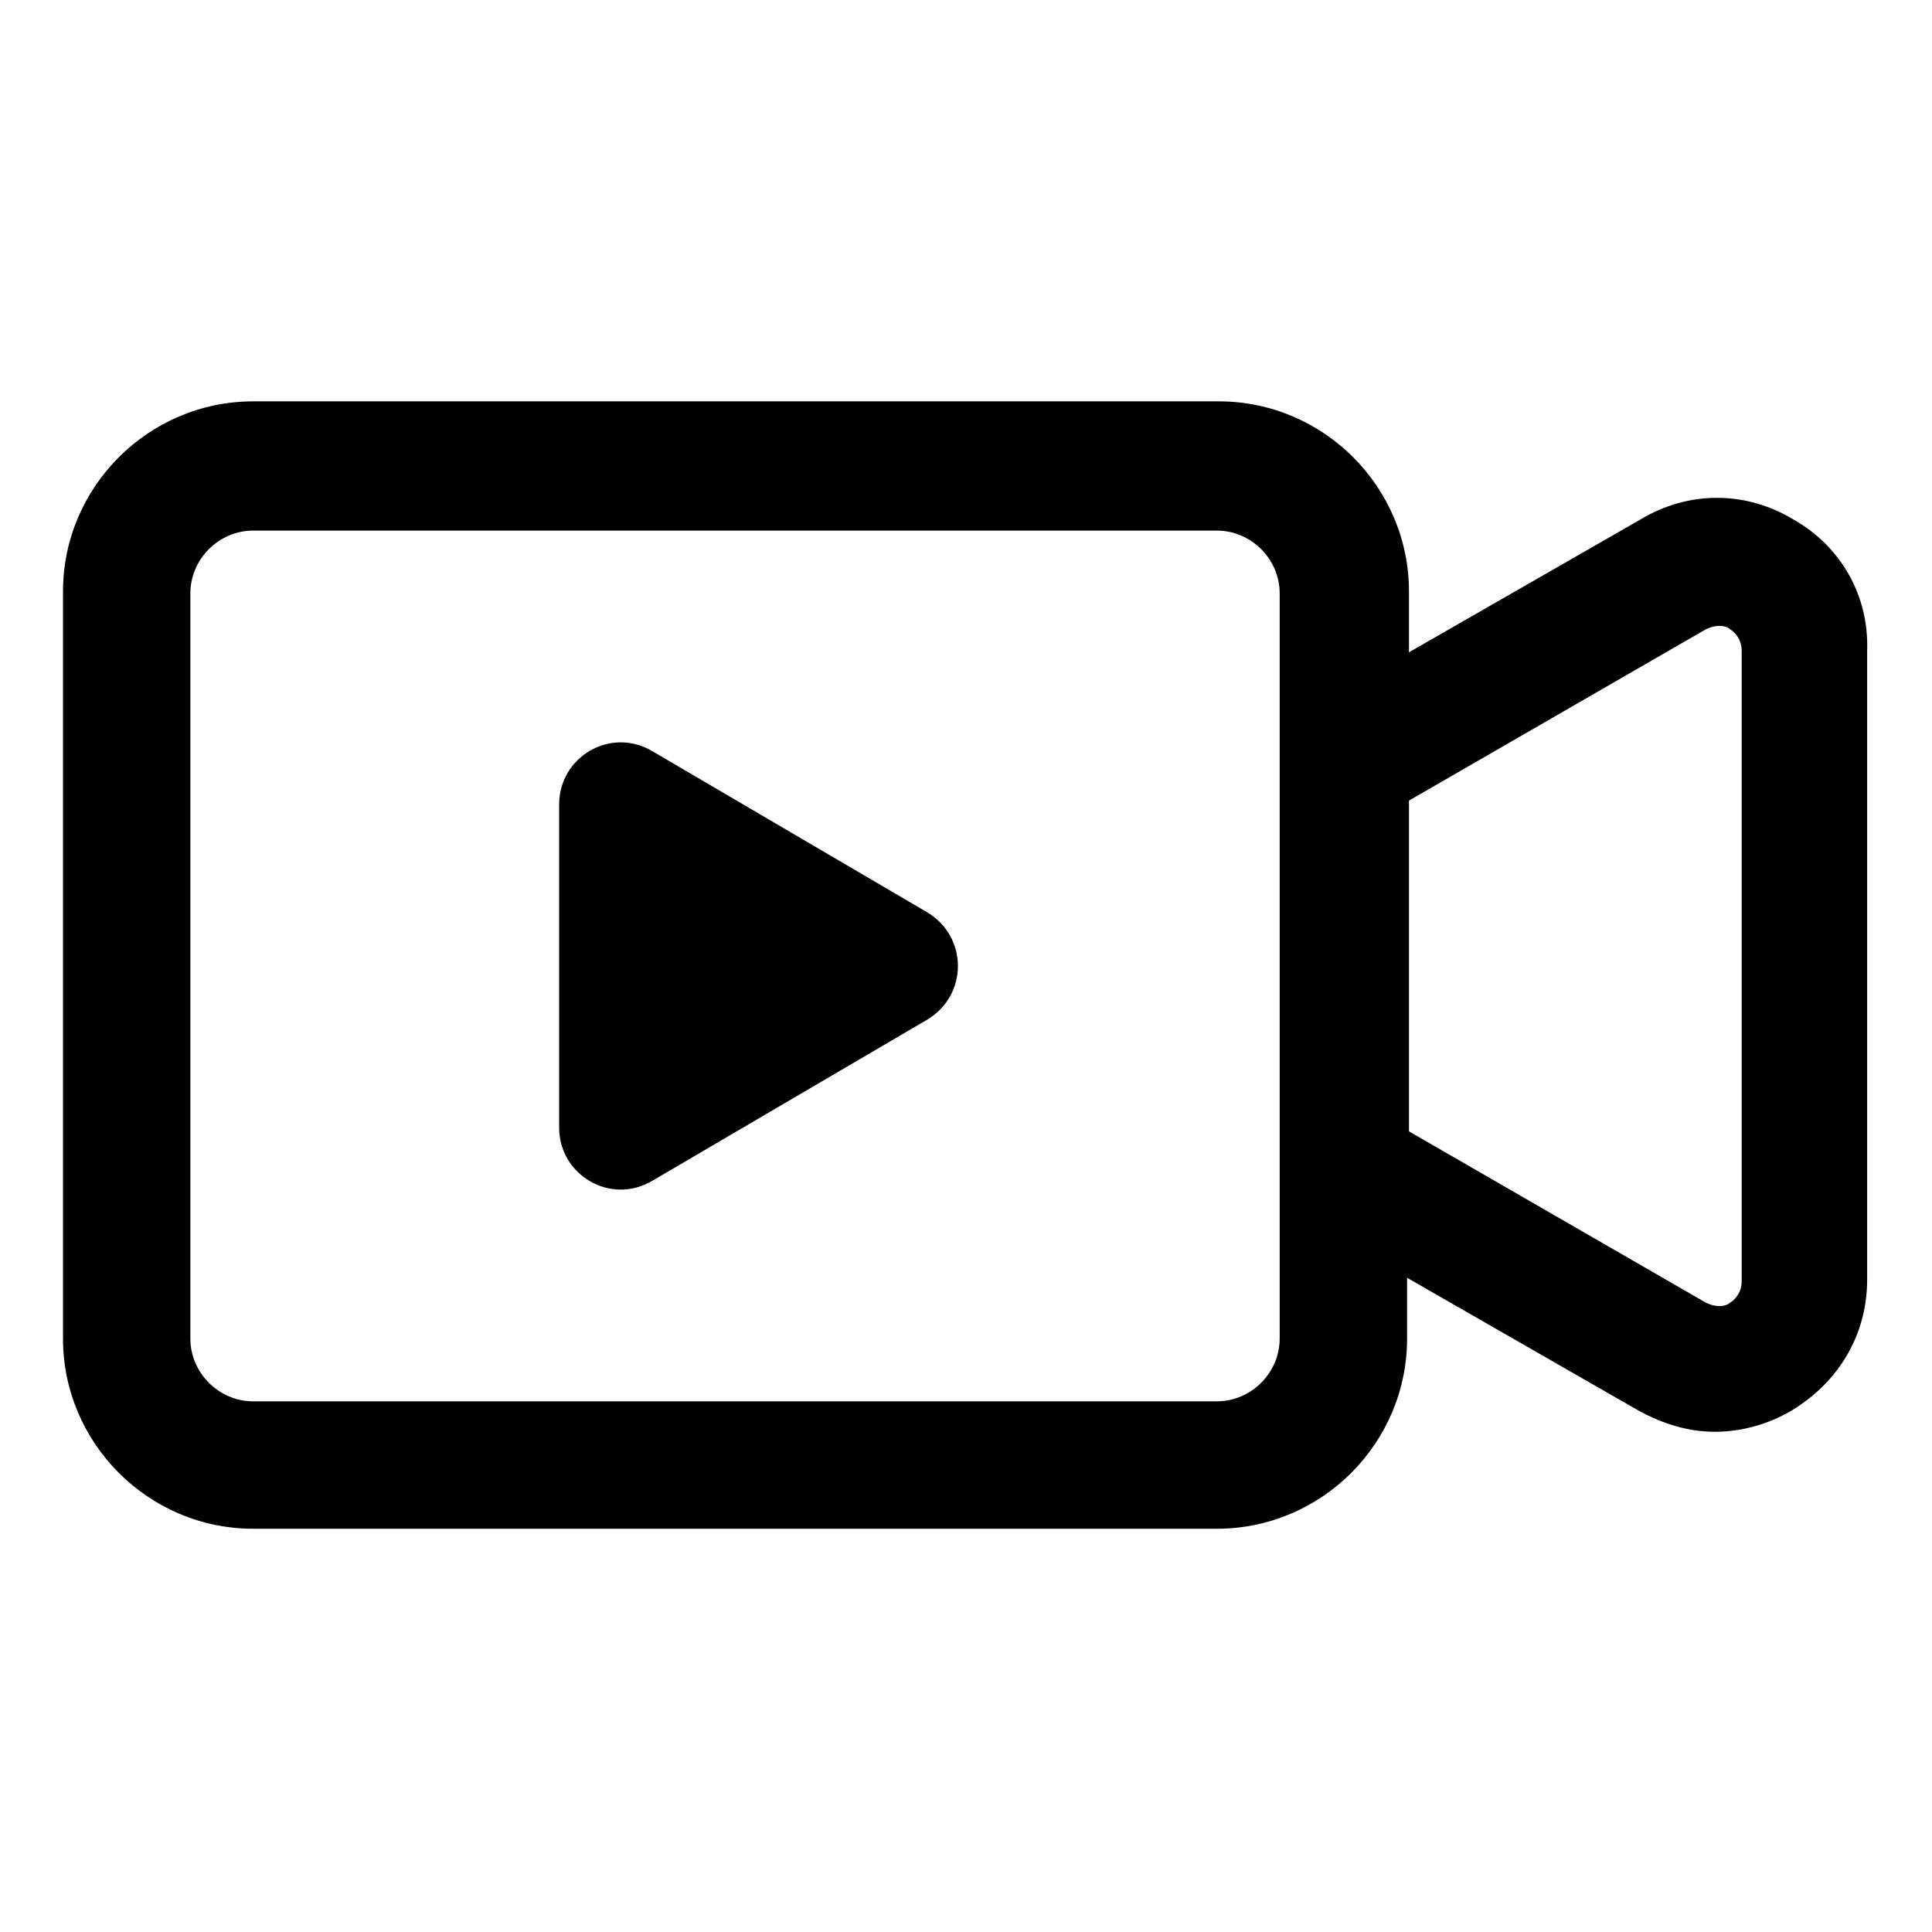
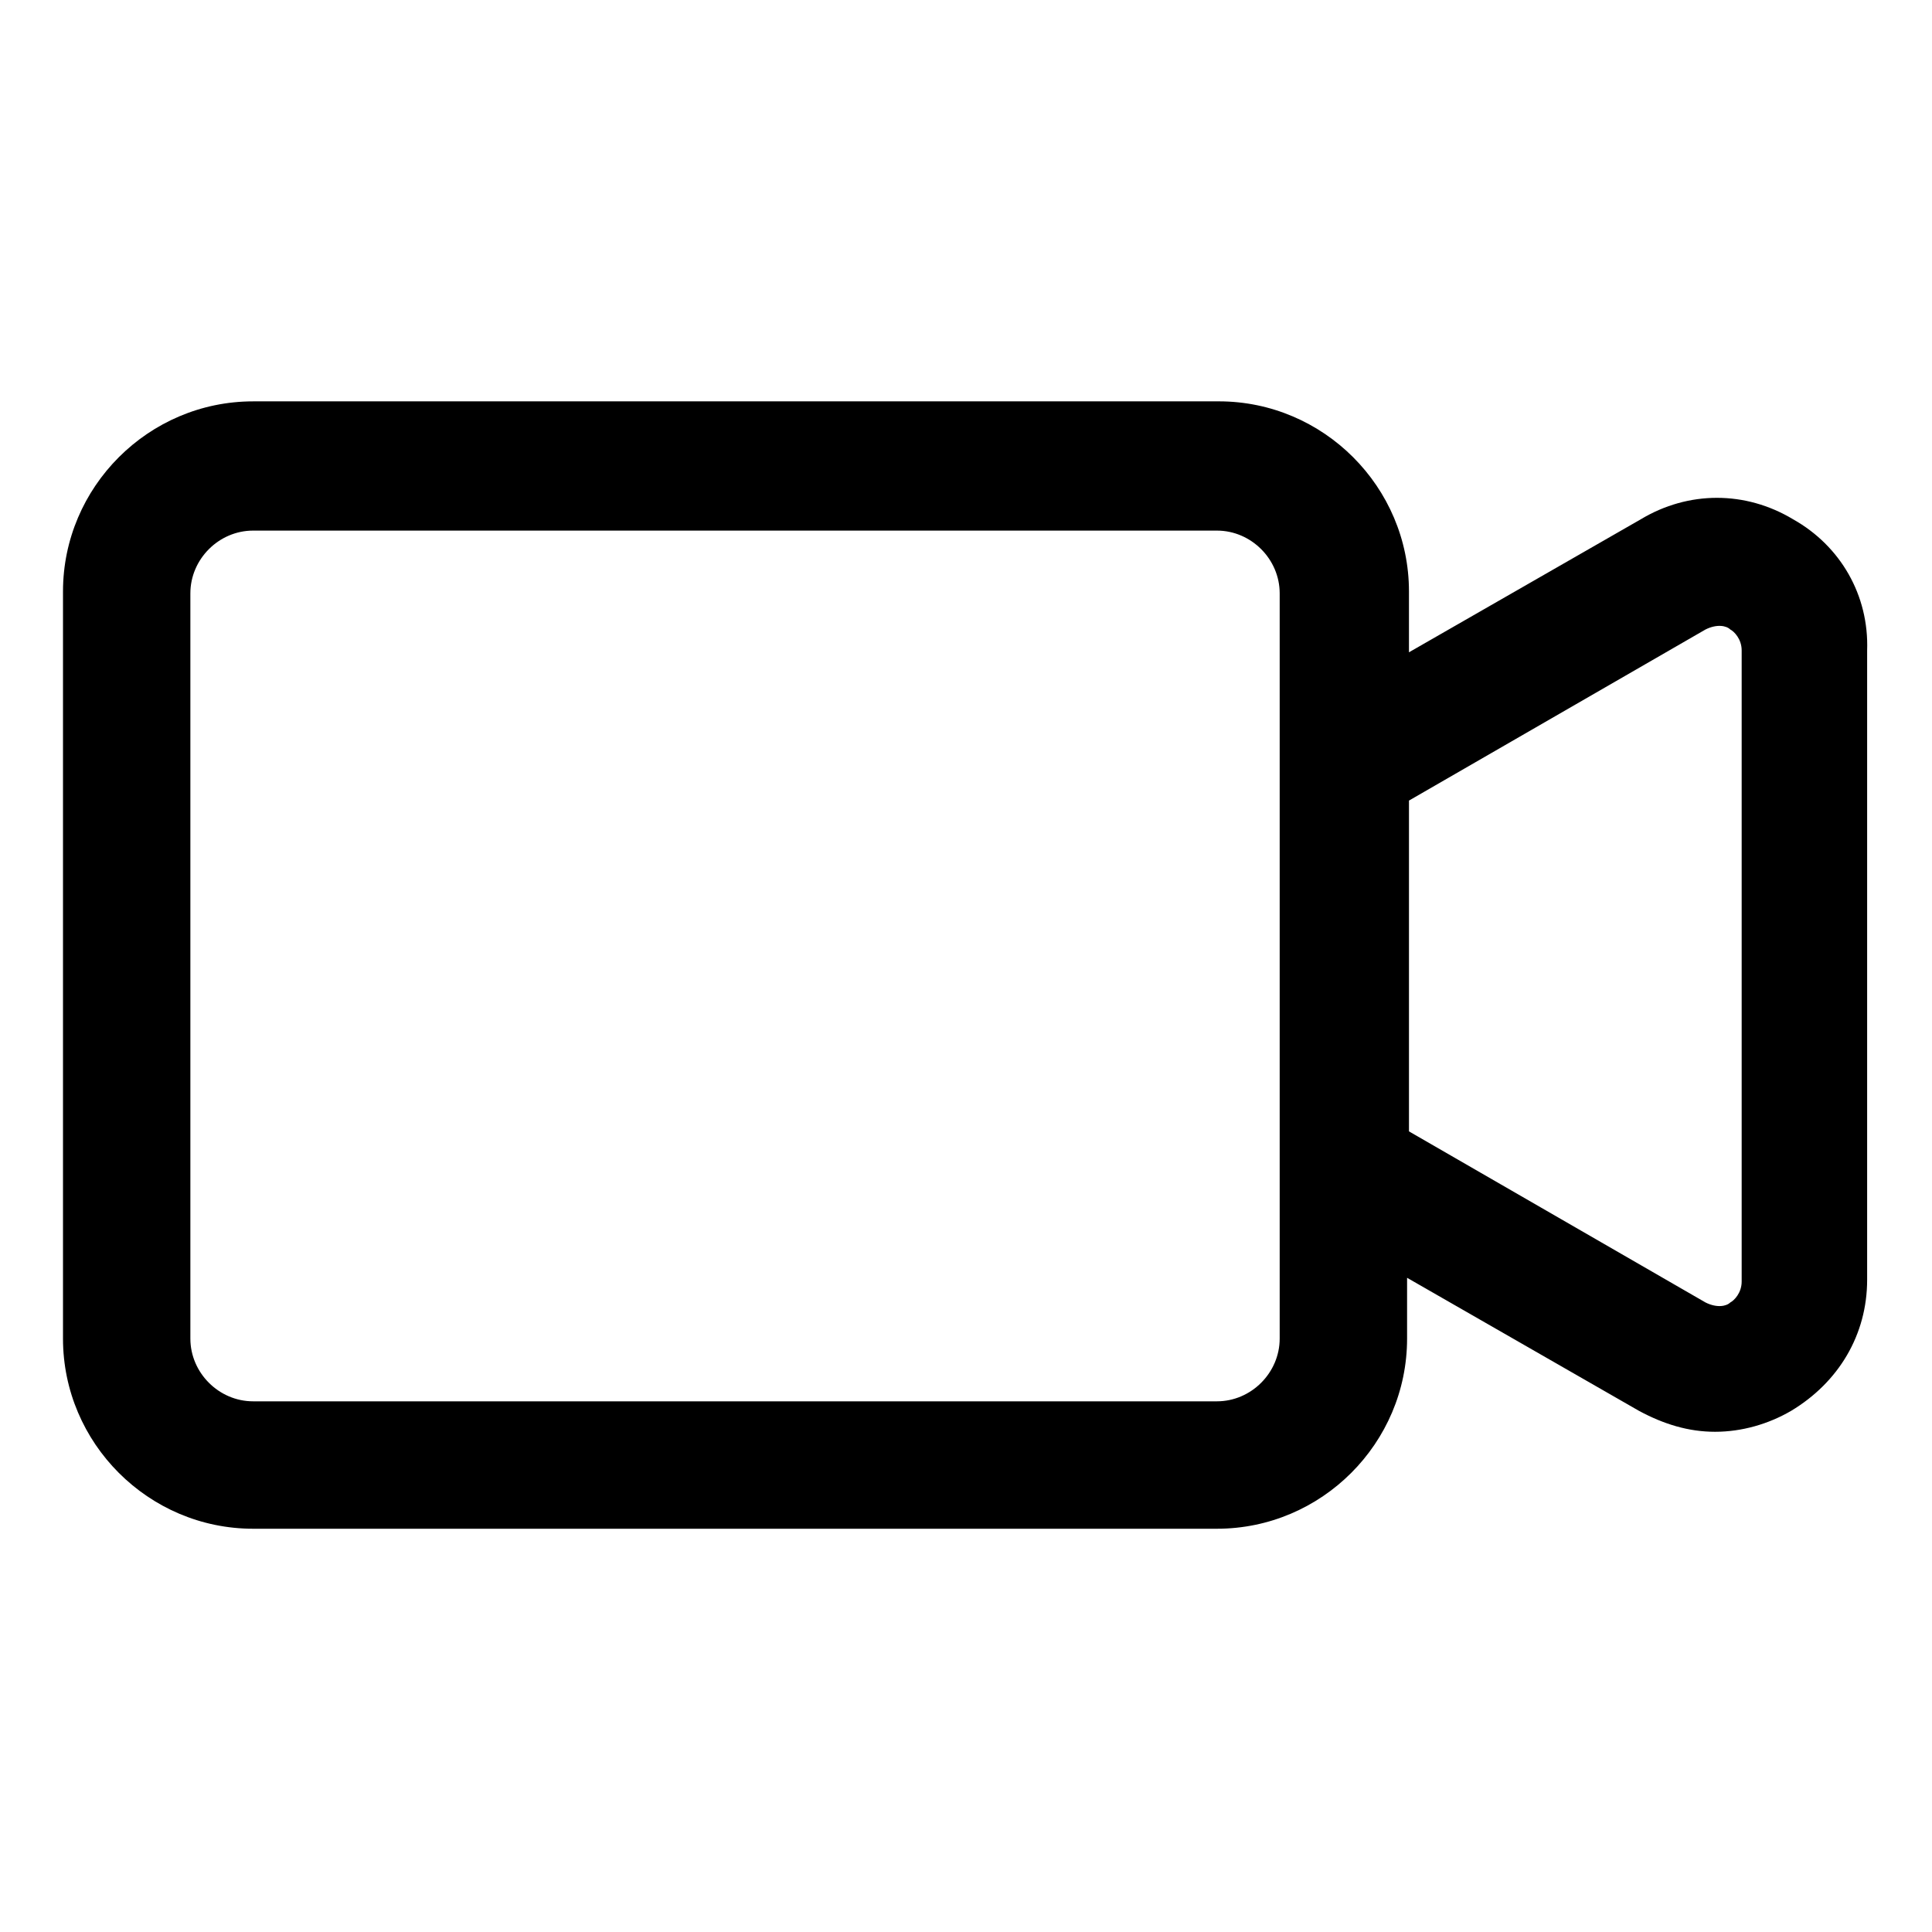
<svg xmlns="http://www.w3.org/2000/svg" fill="#000000" width="800px" height="800px" version="1.1" viewBox="144 144 512 512">
  <g>
    <path d="m619.16 281.6c-12.594-7.559-27.711-7.559-40.305 0l-61.465 35.266v-16.121c0-27.711-22.672-50.383-50.383-50.383l-255.93 0.004c-27.711 0-50.383 22.672-50.383 50.383v198c0 27.711 22.672 50.383 50.383 50.383h255.43c27.711 0 50.383-22.672 50.383-50.383v-16.121l61.465 35.266c6.551 3.527 13.098 5.543 20.152 5.543s14.105-2.016 20.152-5.543c12.594-7.559 20.152-20.152 20.152-34.762v-166.76c0.504-14.613-7.055-27.711-19.648-34.766zm-136.03 217.14c0 9.07-7.559 16.625-16.625 16.625h-255.43c-9.07 0-16.625-7.559-16.625-16.625v-197.5c0-9.07 7.559-16.625 16.625-16.625h255.43c9.07 0 16.625 7.559 16.625 16.625zm122.43-15.113c0 3.023-2.016 5.039-3.023 5.543-1.008 1.008-3.527 1.512-6.551 0l-78.594-45.344v-87.664l78.594-45.344c3.023-1.512 5.543-1.008 6.551 0 1.008 0.504 3.023 2.519 3.023 5.543z" />
-     <path d="m389.92 385.89-73.051-42.824c-11.082-6.551-24.688 1.512-24.688 14.105v85.648c0 12.594 13.602 20.656 24.688 14.105l73.051-42.82c10.582-6.551 10.582-21.664 0-28.215z" />
  </g>
</svg>